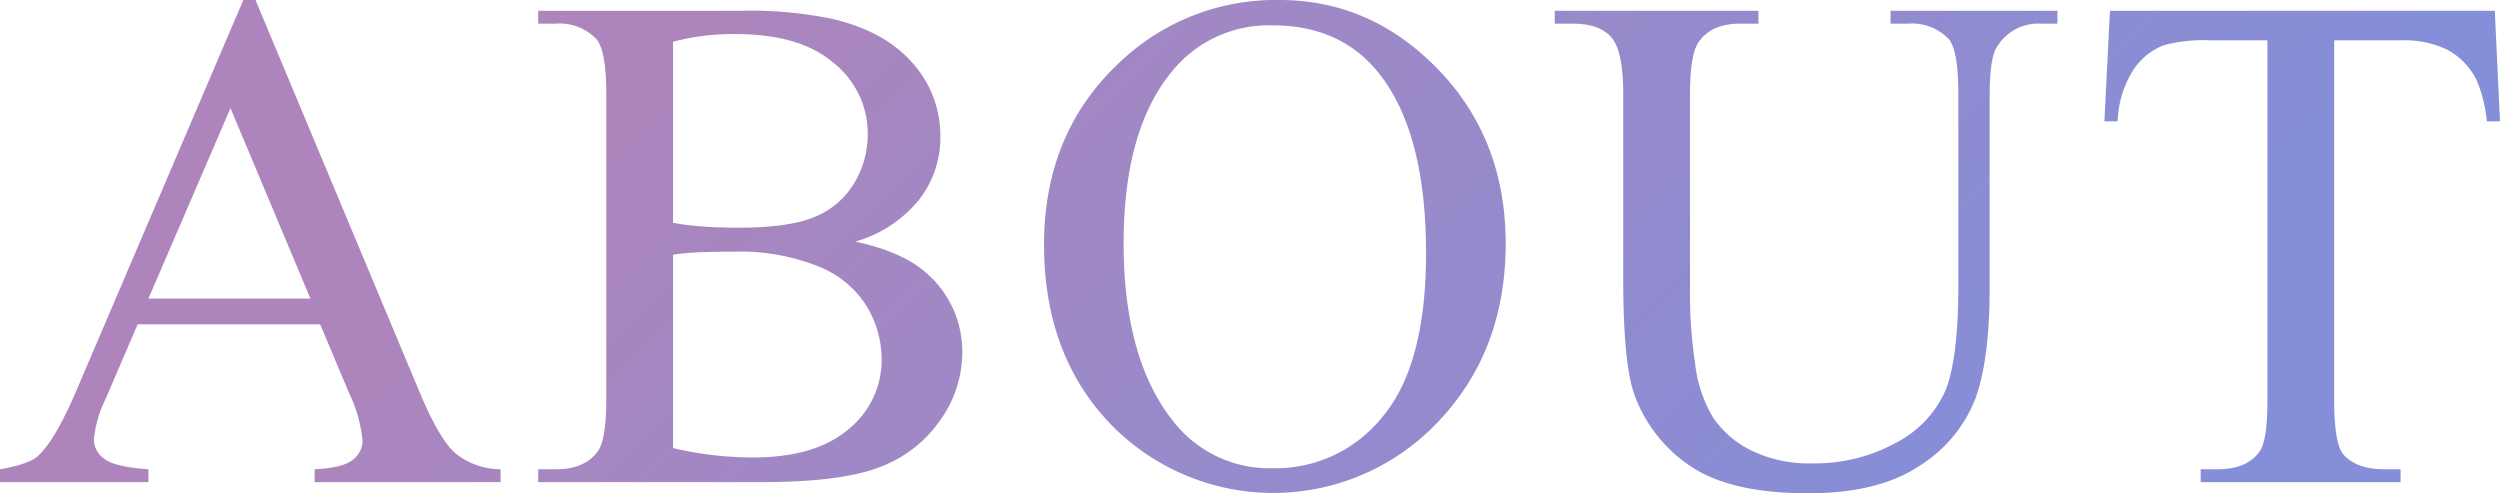
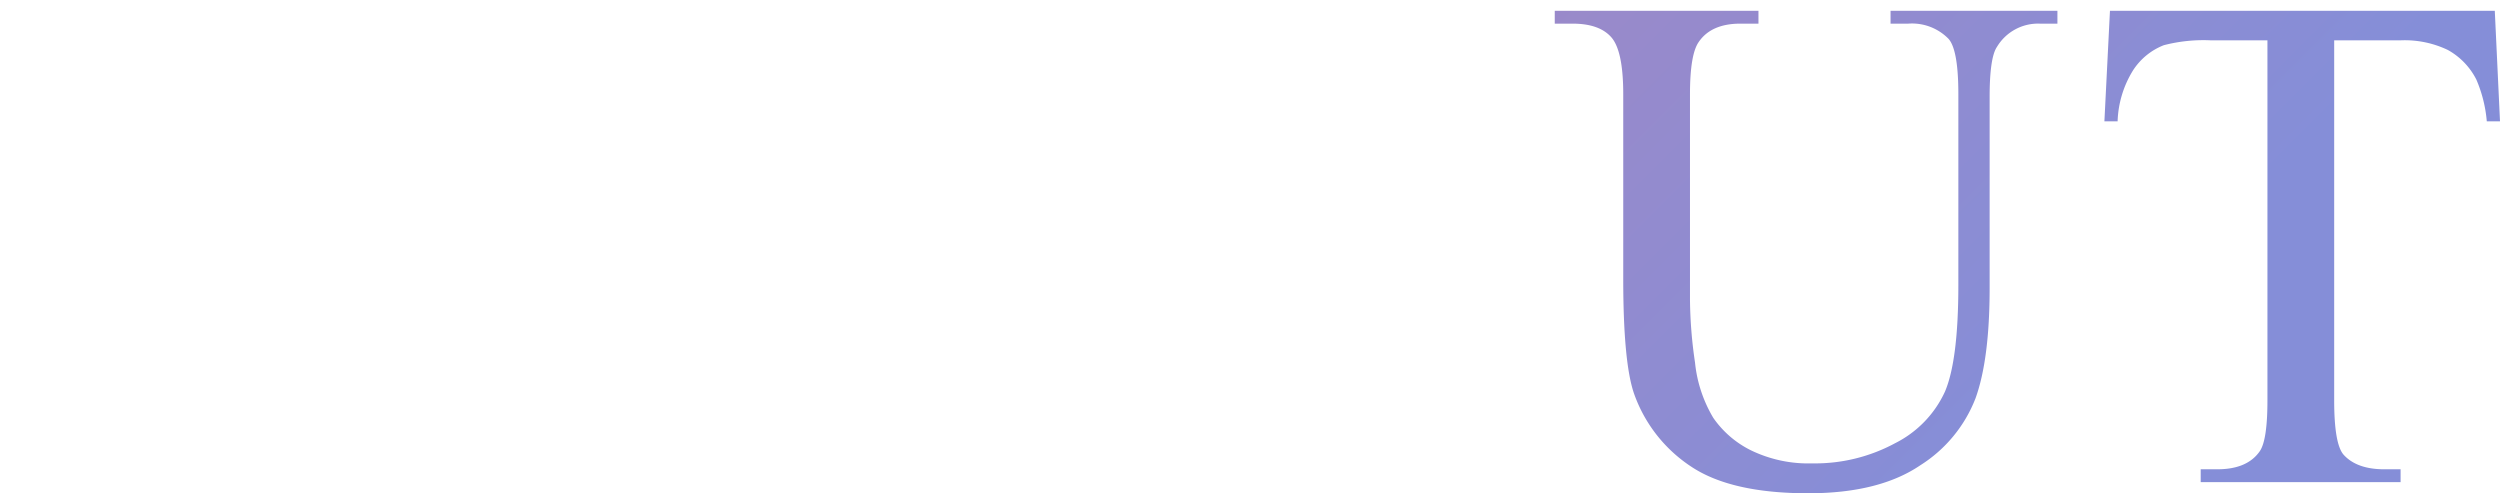
<svg xmlns="http://www.w3.org/2000/svg" xmlns:xlink="http://www.w3.org/1999/xlink" viewBox="0 0 316.046 62.358">
  <defs>
    <style>.cls-1{fill:url(#新規グラデーションスウォッチ_6);}.cls-2{fill:url(#新規グラデーションスウォッチ_6-2);}.cls-3{fill:url(#新規グラデーションスウォッチ_6-3);}.cls-4{fill:url(#新規グラデーションスウォッチ_6-4);}.cls-5{fill:url(#新規グラデーションスウォッチ_6-5);}</style>
    <linearGradient id="新規グラデーションスウォッチ_6" x1="175.052" y1="189.378" x2="8.218" y2="22.544" gradientUnits="userSpaceOnUse">
      <stop offset="0.162" stop-color="#858ed8" />
      <stop offset="0.823" stop-color="#ad85bc" />
    </linearGradient>
    <linearGradient id="新規グラデーションスウォッチ_6-2" x1="210.847" y1="153.583" x2="44.013" y2="-13.251" xlink:href="#新規グラデーションスウォッチ_6" />
    <linearGradient id="新規グラデーションスウォッチ_6-3" x1="247.169" y1="117.262" x2="80.334" y2="-49.573" xlink:href="#新規グラデーションスウォッチ_6" />
    <linearGradient id="新規グラデーションスウォッチ_6-4" x1="285.467" y1="78.964" x2="118.632" y2="-87.871" xlink:href="#新規グラデーションスウォッチ_6" />
    <linearGradient id="新規グラデーションスウォッチ_6-5" x1="315.036" y1="49.395" x2="148.201" y2="-117.44" xlink:href="#新規グラデーションスウォッチ_6" />
  </defs>
  <g id="レイヤー_2" data-name="レイヤー 2">
    <g id="レイヤー_1_ol" data-name="レイヤー 1_ol">
-       <path class="cls-1" d="M40.474,41.001H17.402l-4.043,9.404a14.889,14.889,0,0,0-1.494,5.186,3.011,3.011,0,0,0,1.296,2.395q1.296,1.033,5.603,1.34v1.626H0v-1.626Q3.735,58.667,4.834,57.612,7.075,55.503,9.8,49.043L30.762,0H32.3L53.042,49.57q2.505,5.977,4.548,7.756a9.276,9.276,0,0,0,5.691,2v1.626H39.771v-1.626q3.56-.175,4.812-1.187A3.06,3.06,0,0,0,45.835,55.679a18.235,18.235,0,0,0-1.758-6.108Zm-1.23-3.252L29.136,13.667,18.765,37.749Z" />
-       <path class="cls-2" d="M108.114,30.542q6.196,1.318,9.272,4.219a13.106,13.106,0,0,1,4.263,9.888,14.723,14.723,0,0,1-2.812,8.503,16.079,16.079,0,0,1-7.713,5.933q-4.9,1.868-14.963,1.868h-28.125v-1.626h2.241q3.735,0,5.361-2.373,1.011-1.538,1.011-6.548V11.909q0-5.537-1.274-6.987a6.456,6.456,0,0,0-5.098-1.934H68.036V1.362h25.752A50.86,50.86,0,0,1,105.346,2.417q6.592,1.582,10.063,5.603a13.742,13.742,0,0,1,3.472,9.25,12.799,12.799,0,0,1-2.725,8.02A15.977,15.977,0,0,1,108.114,30.542ZM85.087,28.169a33.317,33.317,0,0,0,3.713.461q2.087.155,4.593.154,6.416,0,9.646-1.384a10.335,10.335,0,0,0,4.944-4.241,11.905,11.905,0,0,0,1.714-6.24,11.398,11.398,0,0,0-4.263-8.921q-4.263-3.691-12.437-3.691a29.866,29.866,0,0,0-7.91.967Zm0,28.477A44.286,44.286,0,0,0,95.15,57.832q7.954,0,12.129-3.582a11.215,11.215,0,0,0,4.175-8.855,12.981,12.981,0,0,0-1.89-6.68,12.665,12.665,0,0,0-6.152-5.054,26.57,26.57,0,0,0-10.547-1.846q-2.725,0-4.658.088a23.819,23.819,0,0,0-3.12.308Z" />
-       <path class="cls-3" d="M161.736,0q11.602,0,20.104,8.811,8.505,8.811,8.504,21.995,0,13.579-8.569,22.544a28.646,28.646,0,0,1-41.419.22q-8.37-8.744-8.371-22.632,0-14.194,9.668-23.159A28.521,28.521,0,0,1,161.736,0Zm-.835,3.208a15.723,15.723,0,0,0-12.832,5.933q-6.021,7.383-6.021,21.621,0,14.591,6.24,22.456a15.419,15.419,0,0,0,12.656,5.977,17.29,17.29,0,0,0,13.864-6.548q5.473-6.548,5.472-20.654,0-15.293-6.021-22.808Q169.427,3.209,160.901,3.208Z" />
      <path class="cls-4" d="M239.001,2.988V1.362h21.094v1.626H257.854a6.053,6.053,0,0,0-5.405,2.944q-.923,1.362-.923,6.328V36.431q0,8.965-1.779,13.909a17.46,17.46,0,0,1-6.988,8.481q-5.206,3.537-14.172,3.538-9.757,0-14.81-3.384a18.324,18.324,0,0,1-7.163-9.097Q205.207,45.967,205.207,35.2v-23.291q0-5.493-1.516-7.207-1.518-1.714-4.9-1.714H196.55V1.362h25.752v1.626H220.017q-3.691,0-5.273,2.329-1.099,1.582-1.099,6.592V37.881a57.231,57.231,0,0,0,.637,7.954,16.929,16.929,0,0,0,2.308,6.987,12.544,12.544,0,0,0,4.812,4.131,16.64,16.64,0,0,0,7.713,1.626,21.266,21.266,0,0,0,10.459-2.549,13.659,13.659,0,0,0,6.307-6.526q1.69-3.977,1.691-13.469v-24.126q0-5.58-1.23-6.987a6.456,6.456,0,0,0-5.098-1.934Z" />
      <path class="cls-5" d="M315.387,1.362l.659,13.975h-1.67a16.876,16.876,0,0,0-1.318-5.273,8.832,8.832,0,0,0-3.625-3.757A12.648,12.648,0,0,0,303.478,5.098h-8.394V50.625q0,5.494,1.187,6.855,1.67,1.846,5.142,1.846H303.478v1.626H278.209v-1.626h2.109q3.779,0,5.361-2.285.967-1.406.967-6.416V5.098h-7.163a19.973,19.973,0,0,0-5.933.615,8.145,8.145,0,0,0-3.911,3.208,12.988,12.988,0,0,0-1.934,6.416h-1.67l.703-13.975Z" />
    </g>
  </g>
</svg>